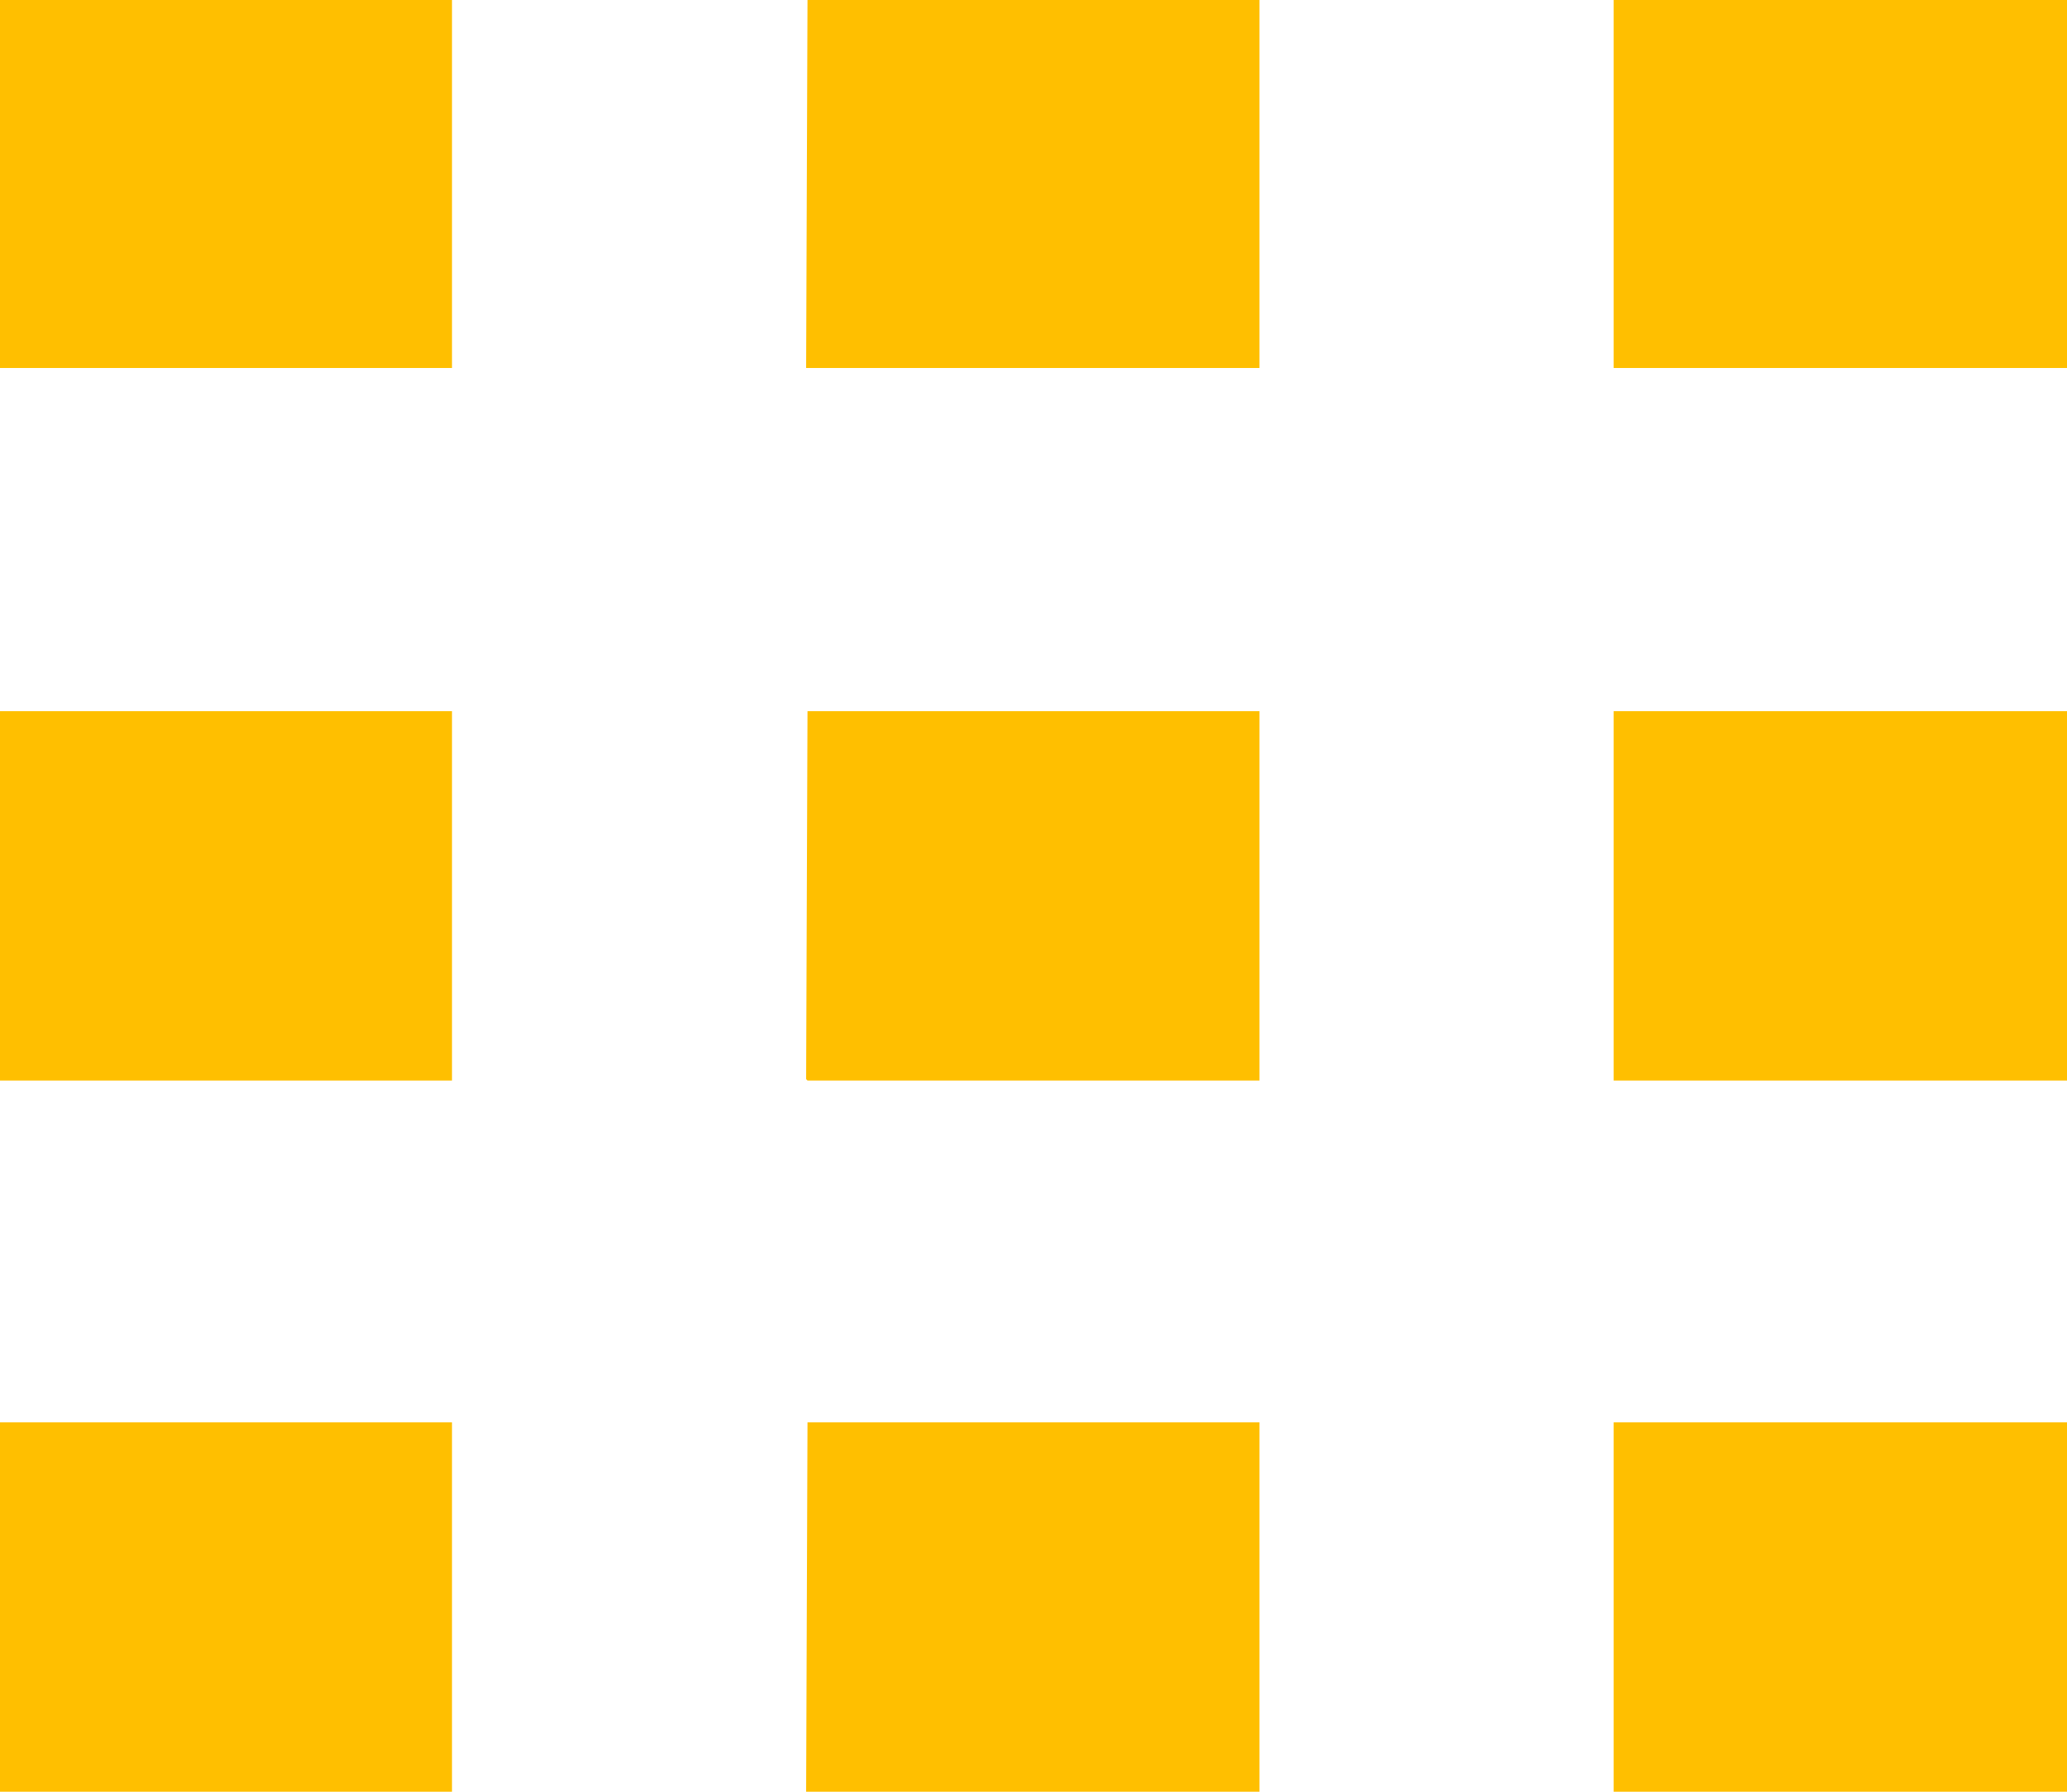
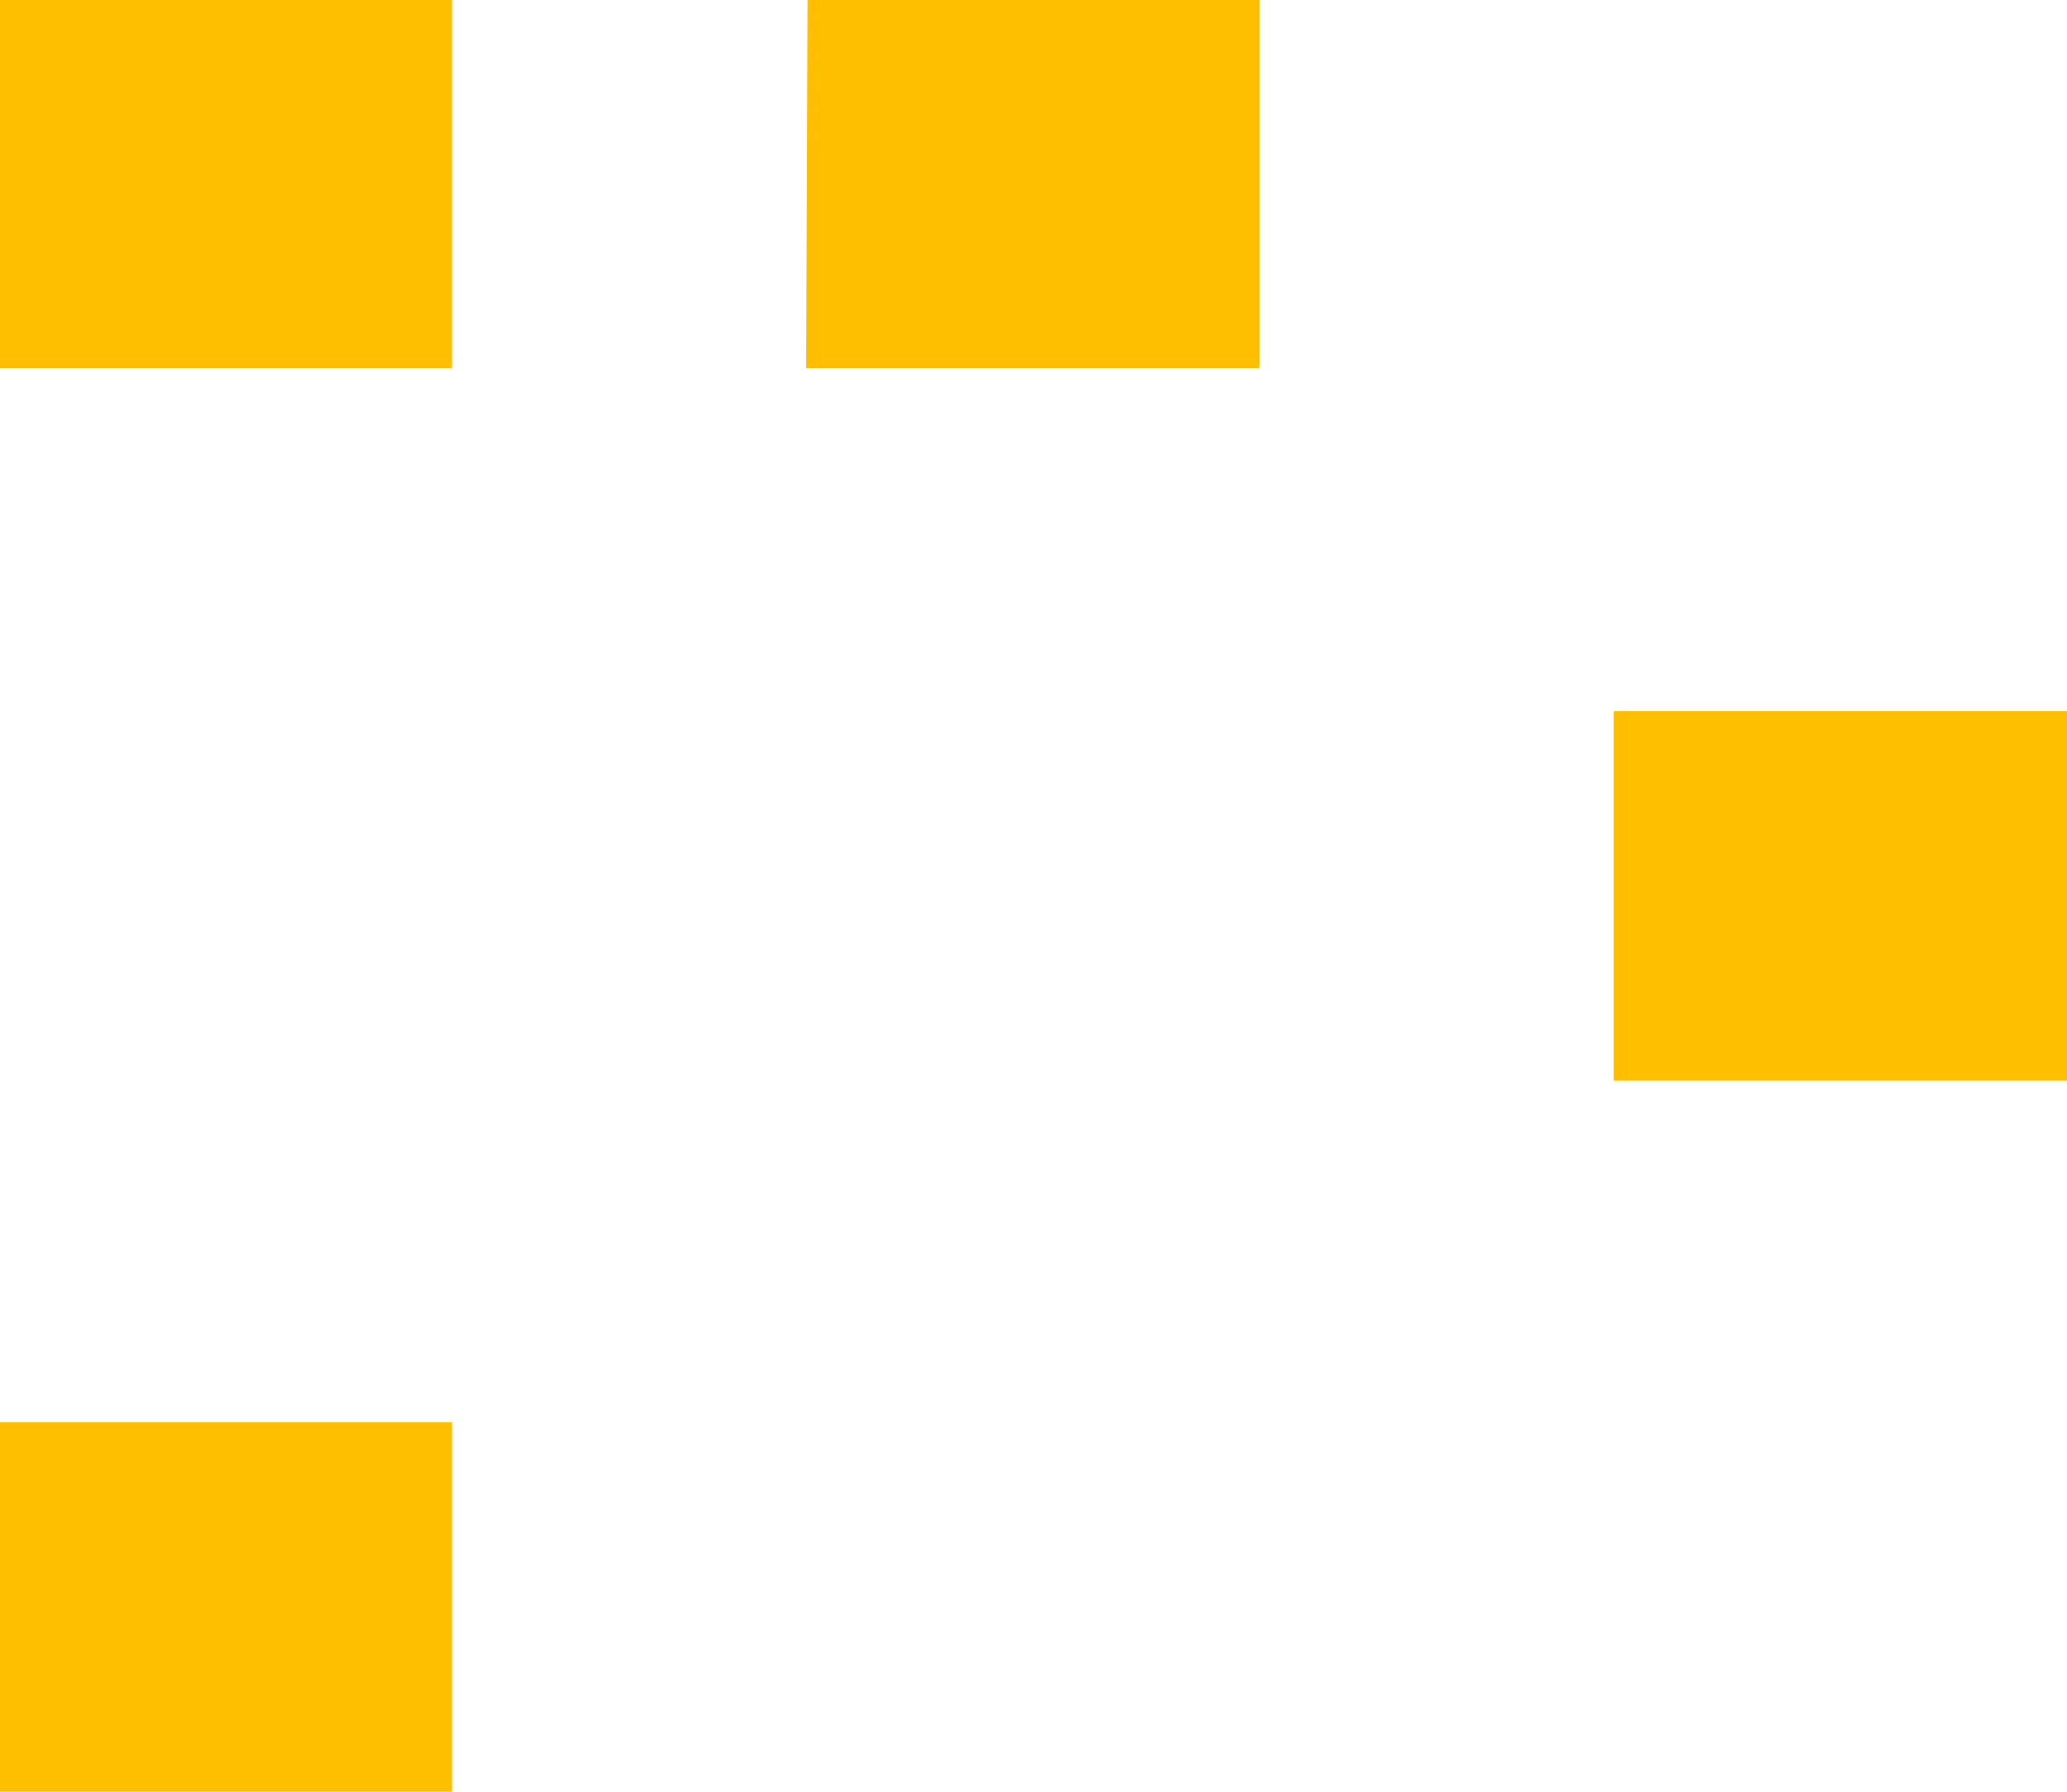
<svg xmlns="http://www.w3.org/2000/svg" id="Layer_1" data-name="Layer 1" viewBox="0 0 15 13">
  <defs>
    <style>.cls-1{fill:#ffbf00;}</style>
  </defs>
  <title>bars_2</title>
-   <polygon class="cls-1" points="9.14 5.16 9.14 7.84 5.86 7.84 5.85 7.83 5.86 5.16 9.14 5.16" />
-   <rect class="cls-1" x="11.71" y="10.32" width="3.29" height="2.68" />
-   <polygon class="cls-1" points="9.14 10.32 9.14 13 5.85 13 5.86 10.32 9.14 10.32" />
  <rect class="cls-1" x="11.71" y="5.16" width="3.29" height="2.68" />
  <polygon class="cls-1" points="9.14 0 9.14 2.67 5.85 2.67 5.86 0 9.14 0" />
  <rect class="cls-1" width="3.28" height="2.67" />
-   <rect class="cls-1" x="11.71" width="3.29" height="2.67" />
  <rect class="cls-1" y="10.32" width="3.28" height="2.68" />
-   <rect class="cls-1" y="5.16" width="3.28" height="2.68" />
</svg>